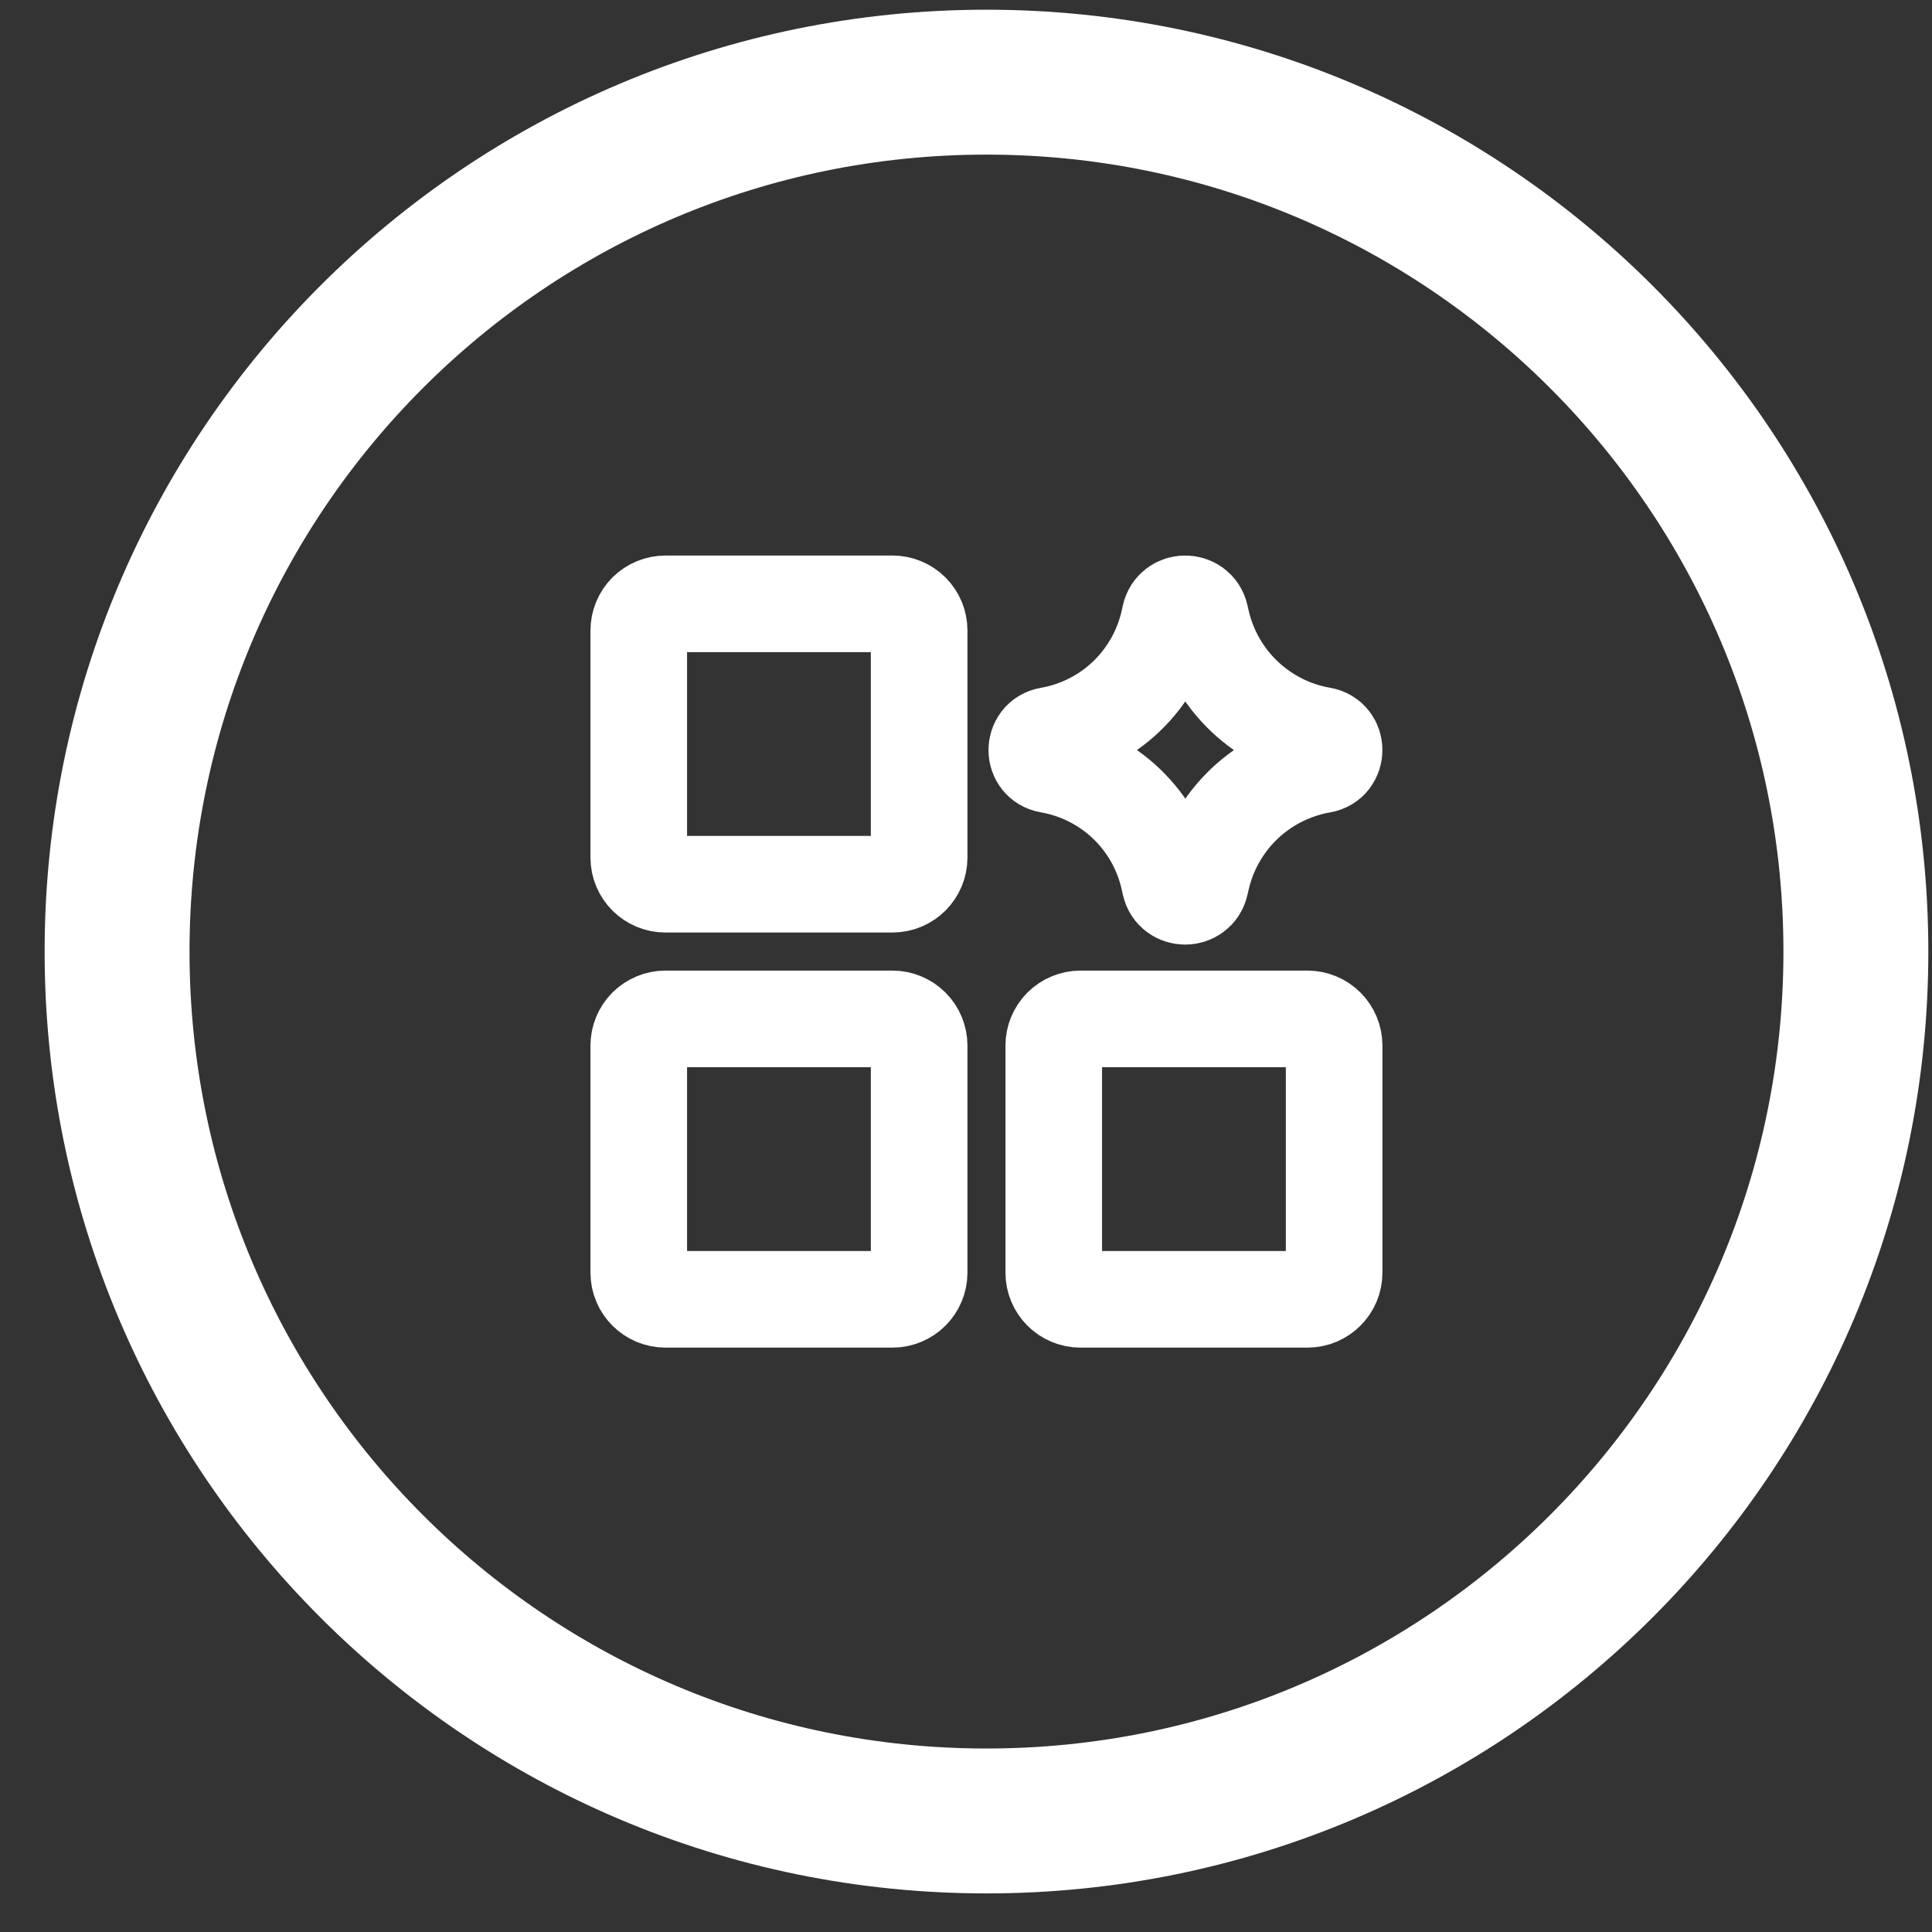
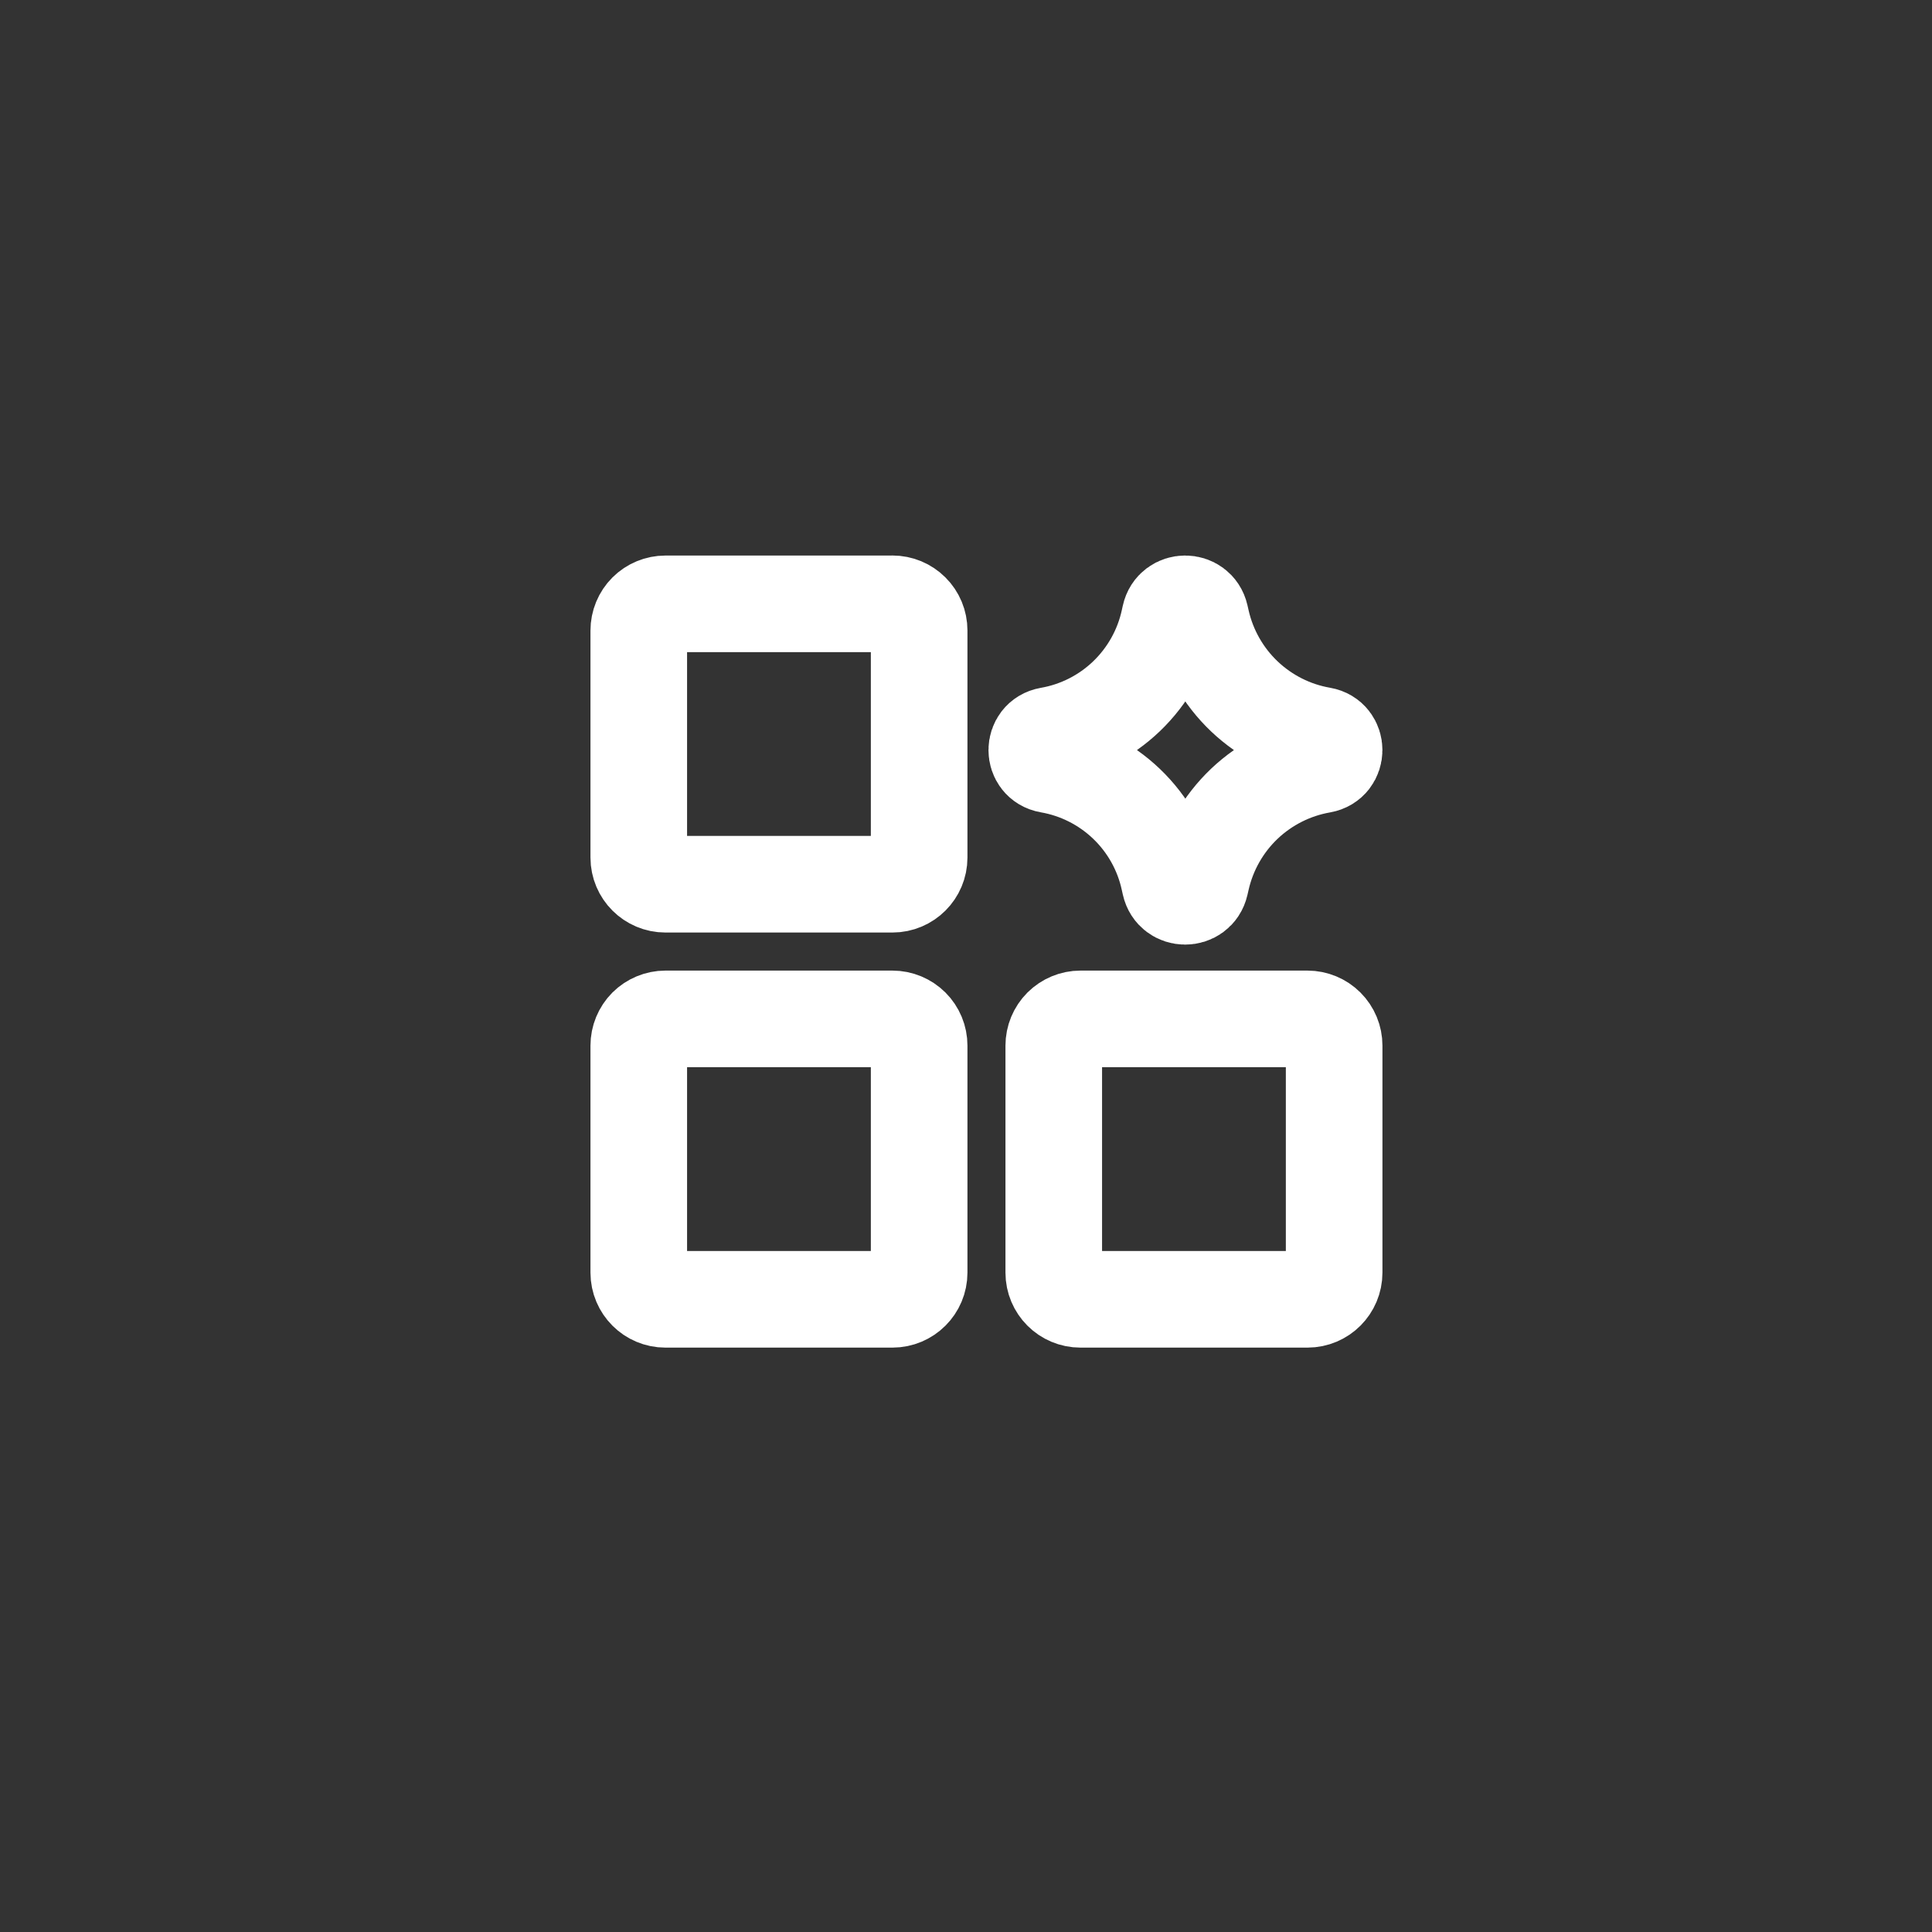
<svg xmlns="http://www.w3.org/2000/svg" width="40" height="40" viewBox="0 0 40 40" fill="none">
  <rect x="0" y="0" width="40" height="40" fill="#333333" stroke="none" />
-   <path d="M20.424 37.701C30.365 37.701 38.424 29.642 38.424 19.701C38.424 9.759 30.365 1.701 20.424 1.701C10.482 1.701 2.424 9.759 2.424 19.701C2.424 29.642 10.482 37.701 20.424 37.701Z" stroke="white" stroke-width="3" stroke-linecap="round" stroke-linejoin="round" />
  <path d="M18.475 21.095H13.777C13.631 21.095 13.49 21.154 13.386 21.257C13.283 21.361 13.225 21.502 13.225 21.648V26.348C13.225 26.654 13.473 26.901 13.777 26.901H18.477C18.783 26.901 19.03 26.653 19.03 26.348V21.648C19.03 21.502 18.972 21.361 18.868 21.257C18.764 21.154 18.624 21.095 18.477 21.095H18.475ZM27.07 21.095H22.37C22.223 21.095 22.083 21.154 21.979 21.257C21.875 21.361 21.817 21.502 21.817 21.648V26.348C21.817 26.654 22.064 26.901 22.37 26.901H27.07C27.375 26.901 27.622 26.653 27.622 26.348V21.648C27.622 21.502 27.564 21.361 27.46 21.257C27.357 21.154 27.216 21.095 27.07 21.095ZM18.475 12.502H13.777C13.631 12.502 13.49 12.56 13.386 12.664C13.283 12.767 13.225 12.908 13.225 13.055V17.755C13.225 18.06 13.473 18.307 13.777 18.307H18.477C18.783 18.307 19.03 18.059 19.03 17.755V13.053C19.03 12.907 18.972 12.766 18.868 12.663C18.764 12.559 18.624 12.501 18.477 12.501L18.475 12.502ZM21.721 15.833C21.38 15.774 21.38 15.286 21.721 15.226C22.324 15.121 22.881 14.839 23.323 14.416C23.765 13.992 24.071 13.447 24.202 12.85L24.223 12.755C24.296 12.419 24.775 12.416 24.852 12.752L24.877 12.862C25.013 13.457 25.322 13.999 25.764 14.419C26.207 14.839 26.764 15.12 27.365 15.224C27.707 15.283 27.707 15.775 27.365 15.835C26.764 15.94 26.207 16.22 25.764 16.64C25.322 17.06 25.013 17.602 24.877 18.197L24.852 18.306C24.775 18.642 24.297 18.64 24.223 18.304L24.202 18.21C24.072 17.612 23.766 17.066 23.324 16.643C22.882 16.22 22.324 15.938 21.721 15.833Z" stroke="white" stroke-width="2" stroke-linecap="round" stroke-linejoin="round" />
</svg>